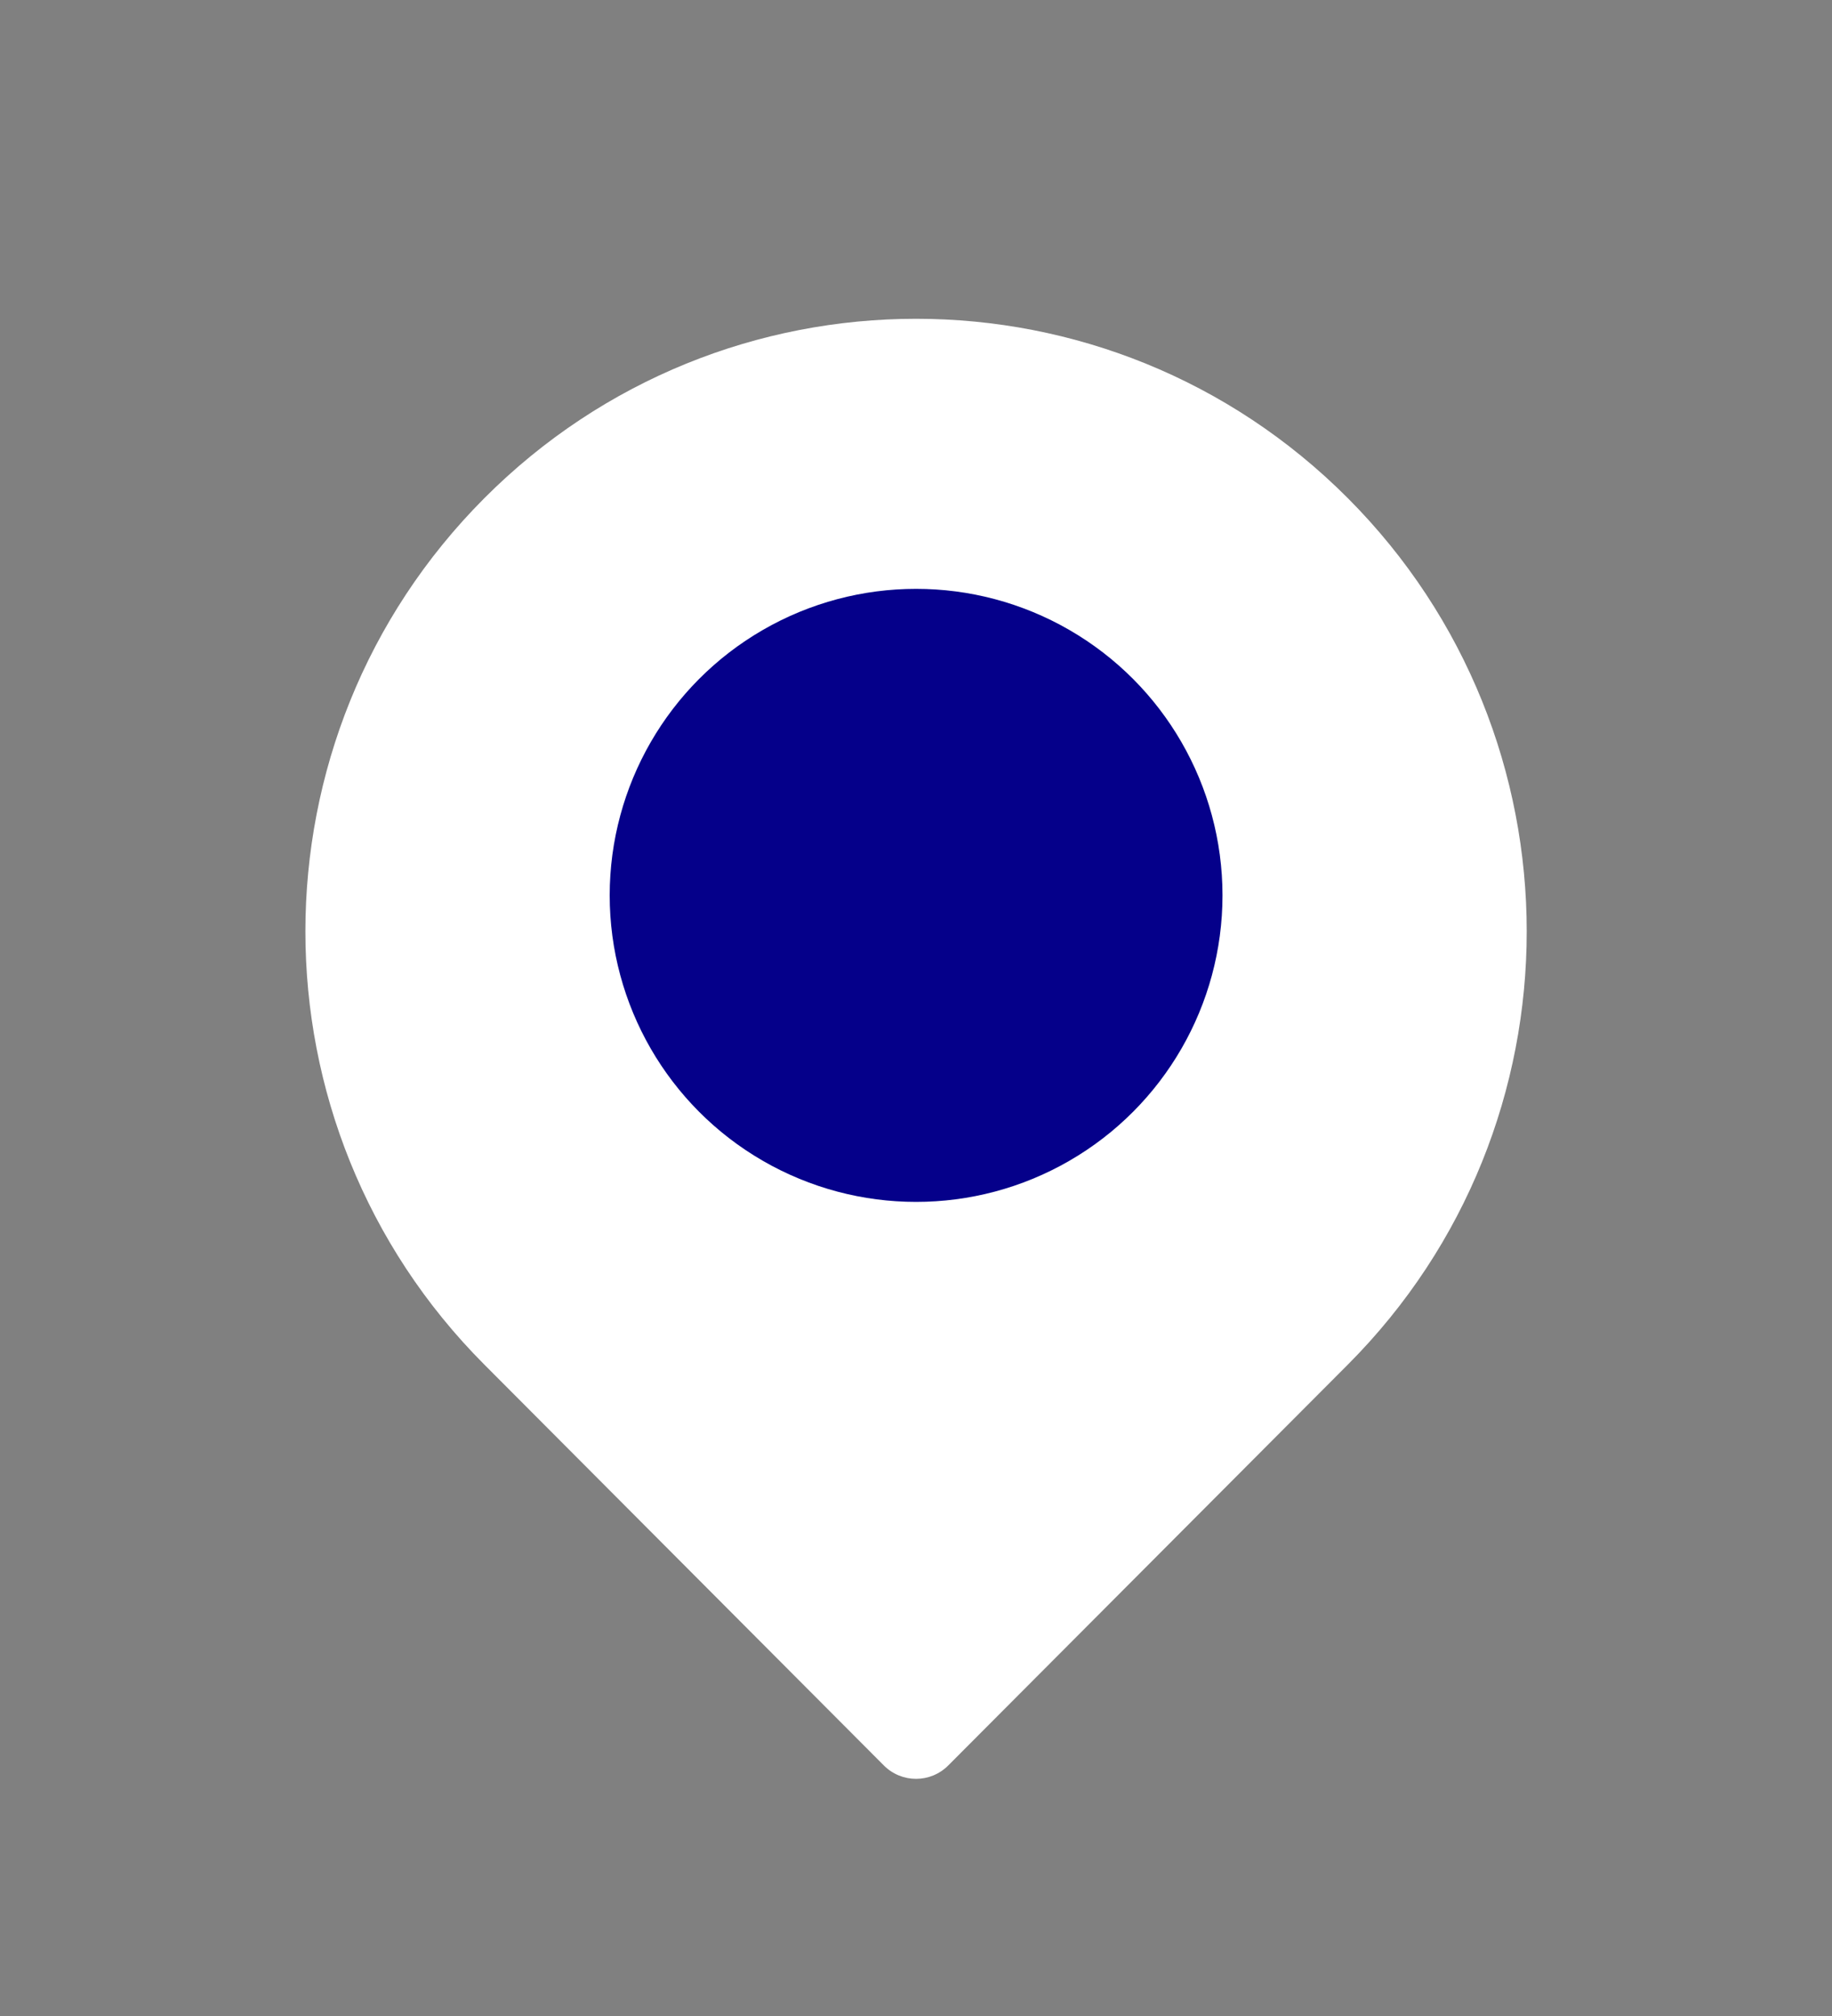
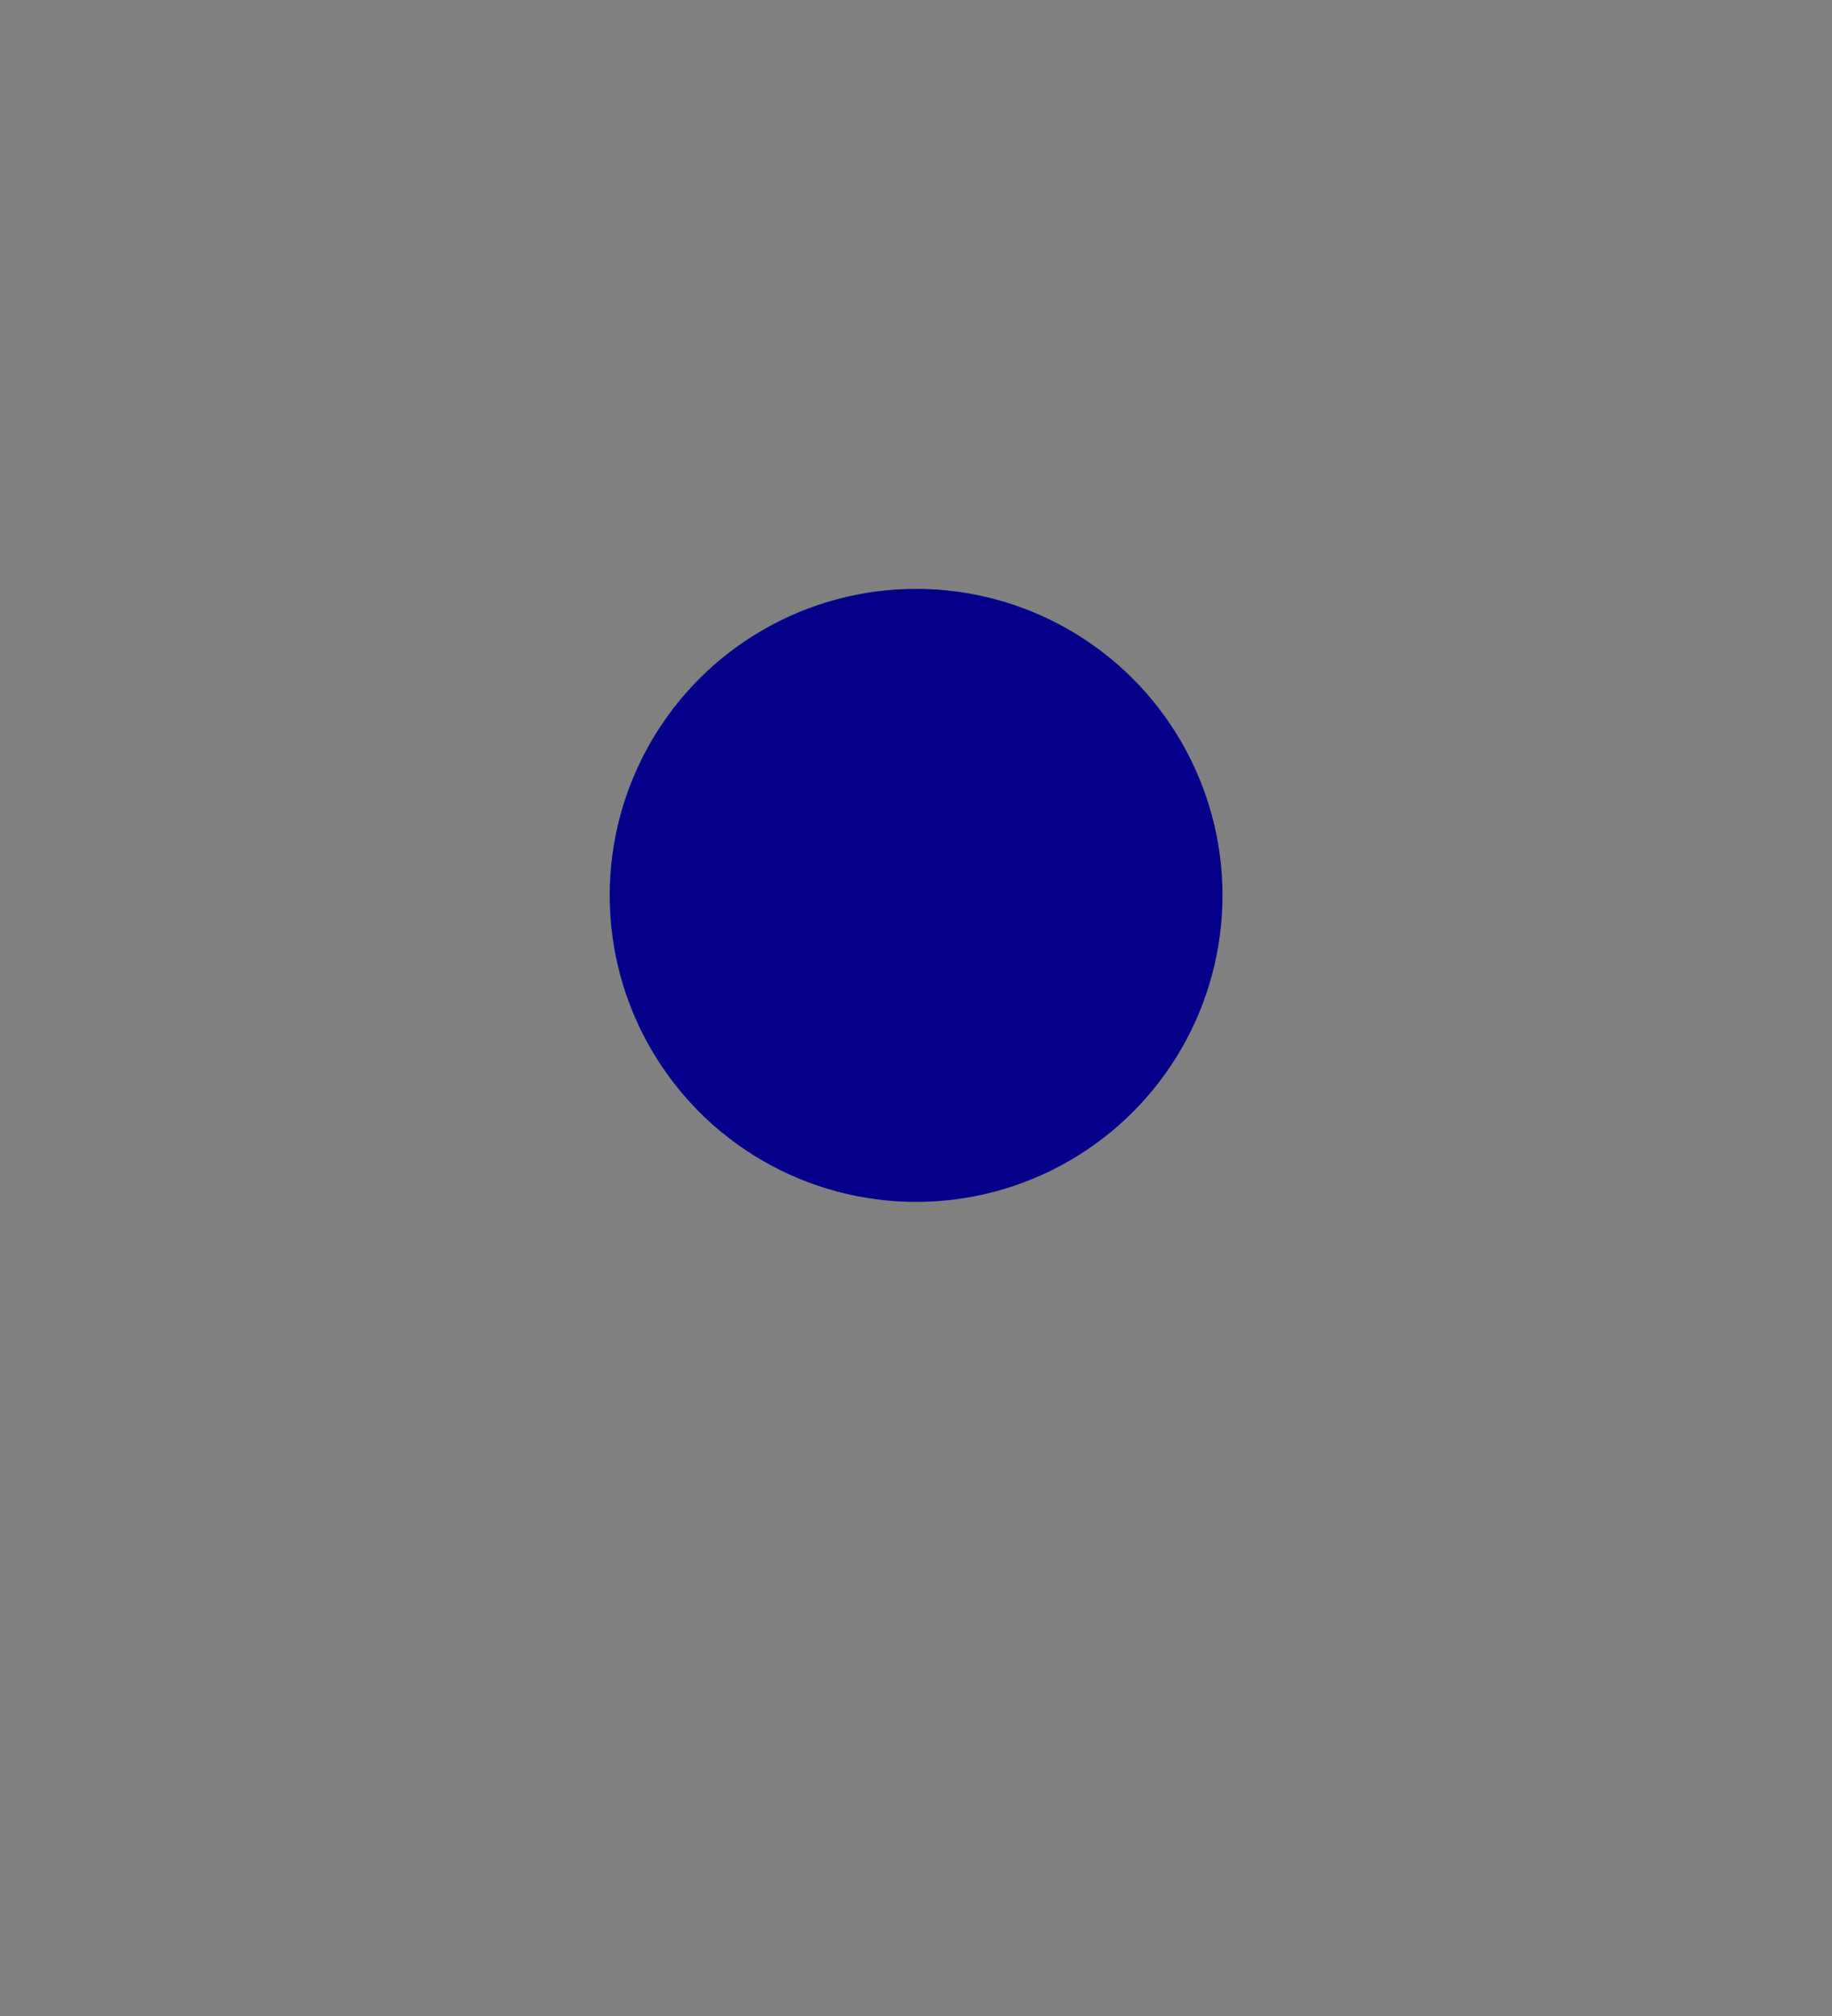
<svg xmlns="http://www.w3.org/2000/svg" width="20" height="22" viewBox="0 0 20 22" fill="none">
  <rect x="0" y="0" width="20" height="22" fill="#808080" stroke="none" />
-   <path d="M14.715 14.891C13.704 15.905 11.266 18.349 10.353 19.265C10.158 19.461 9.843 19.461 9.648 19.265C8.749 18.364 6.368 15.976 5.287 14.891C2.683 12.281 2.683 8.048 5.287 5.437C7.89 2.826 12.111 2.826 14.715 5.437C17.318 8.048 17.318 12.281 14.715 14.891Z" fill="white" />
  <circle cx="10.001" cy="9.771" r="3.345" fill="#05008A" />
</svg>